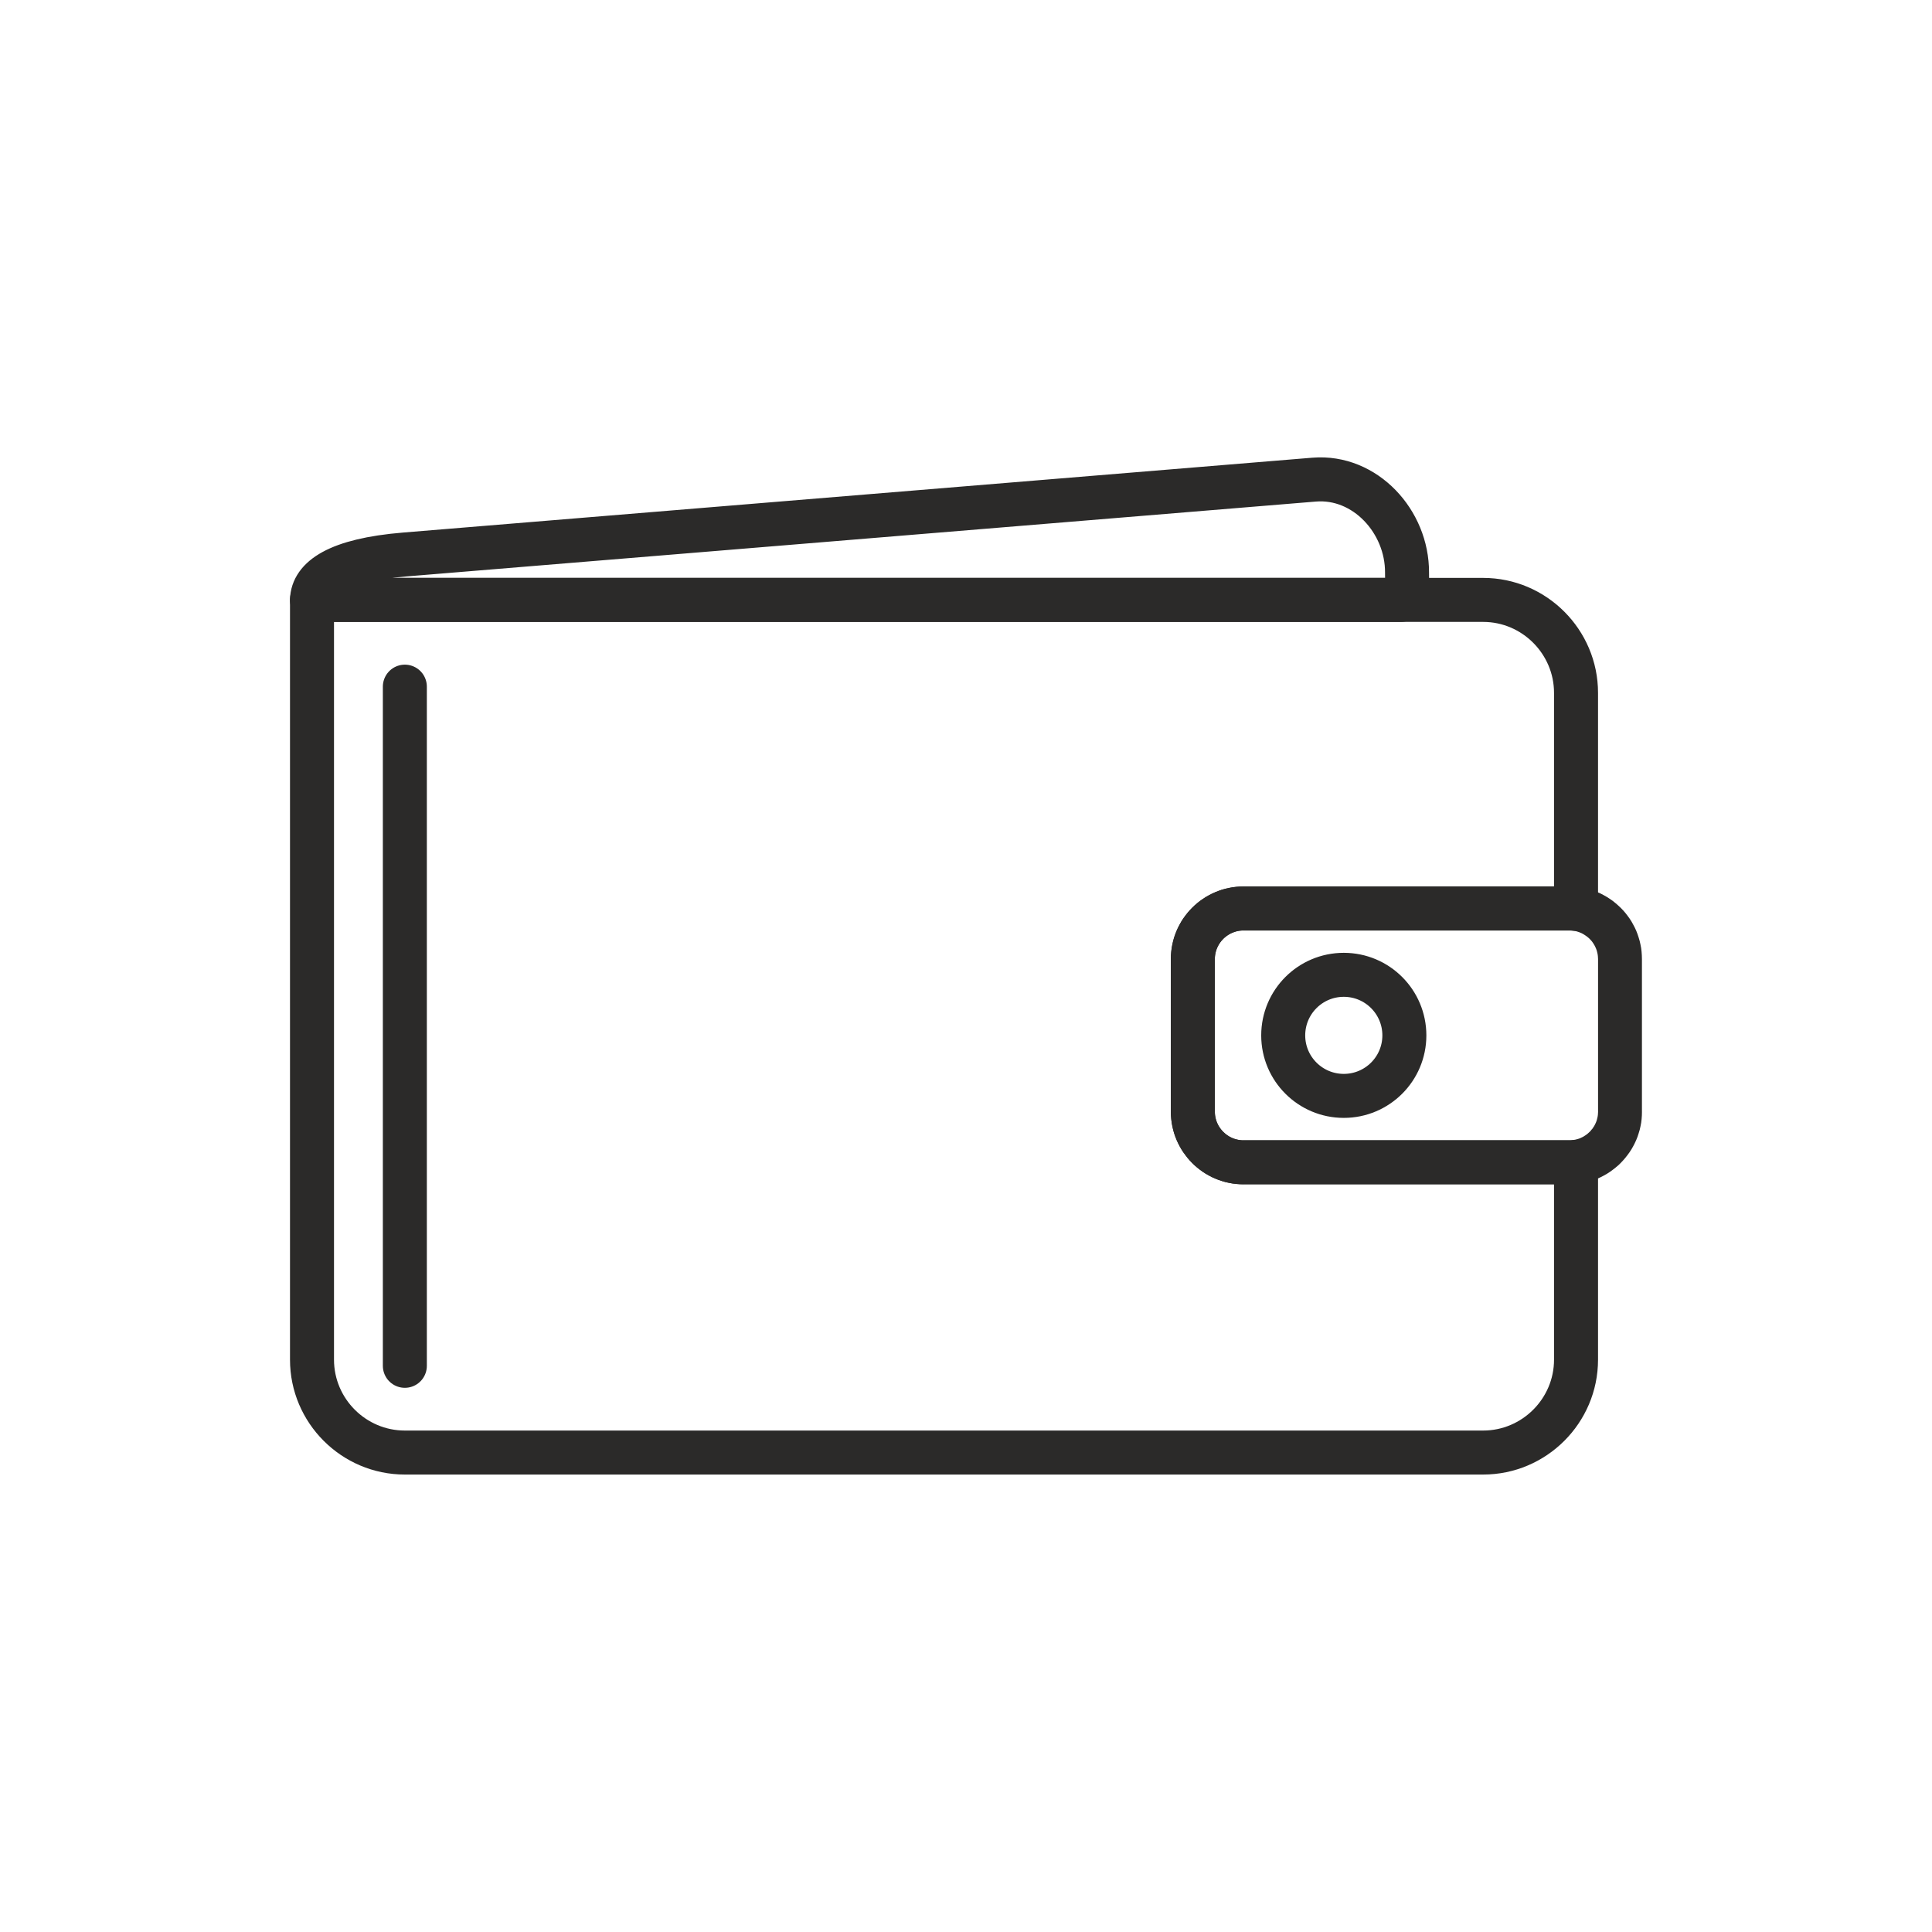
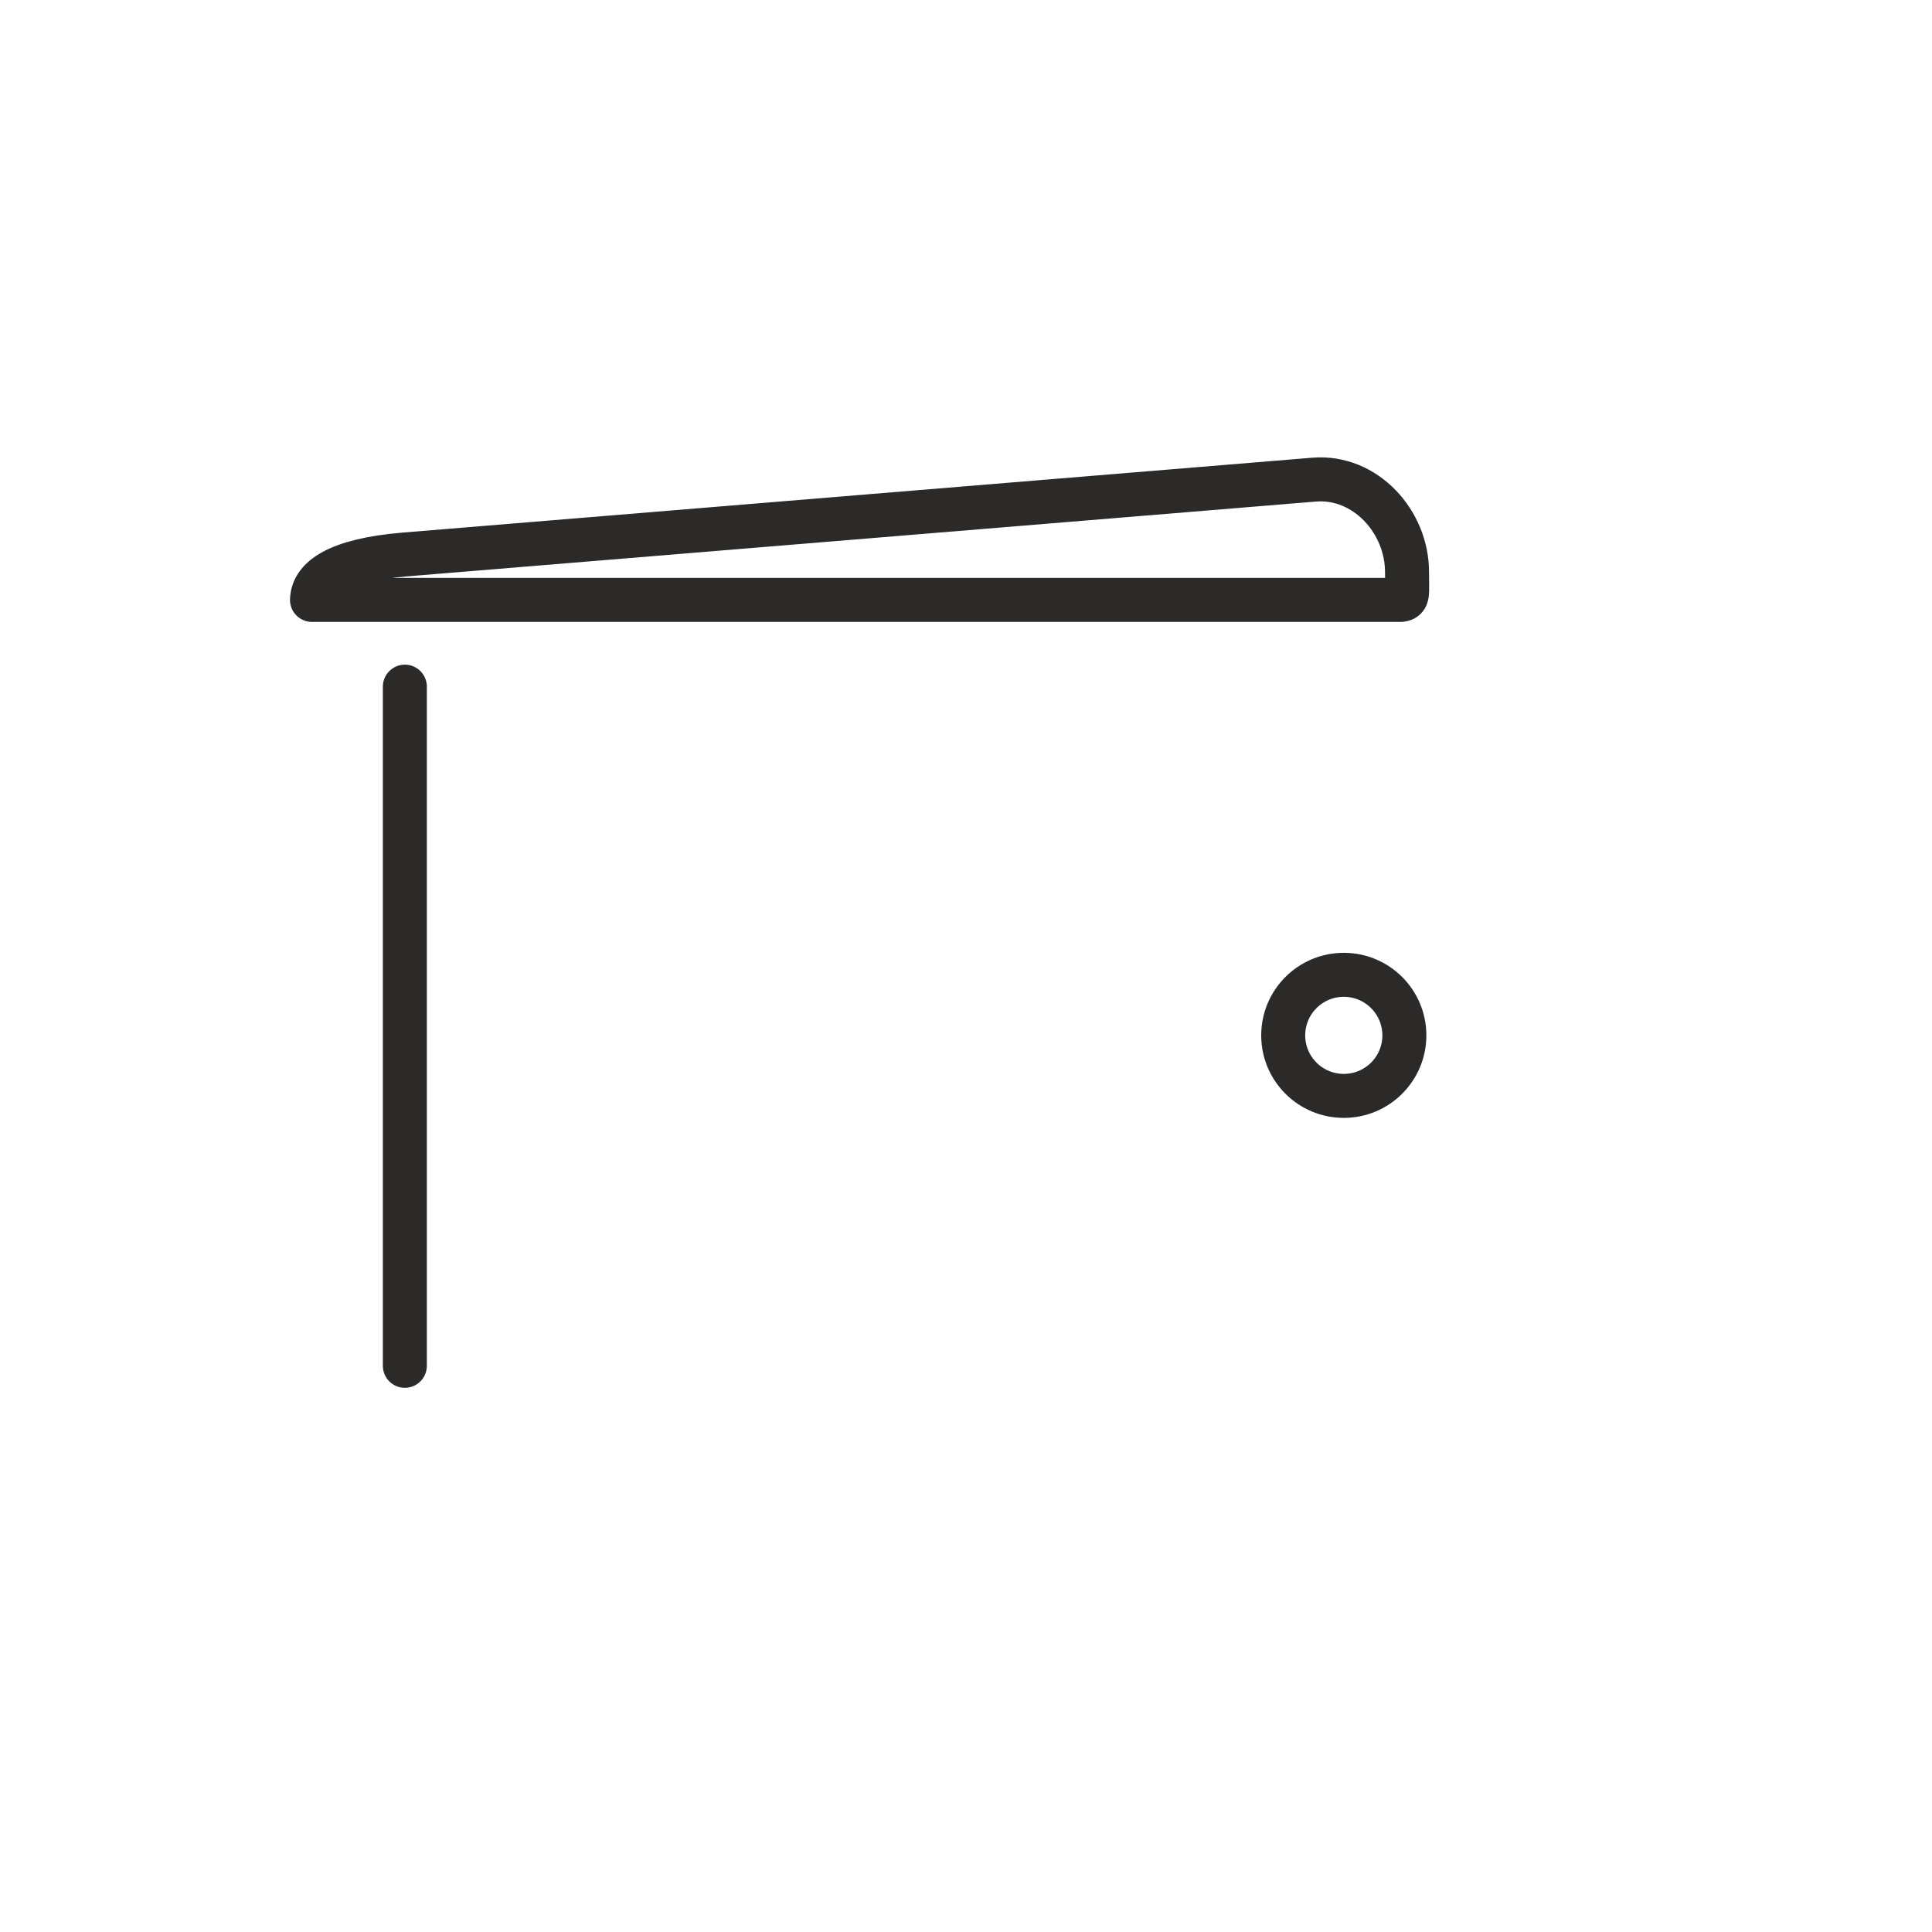
<svg xmlns="http://www.w3.org/2000/svg" width="40" height="40" fill-rule="evenodd" clip-rule="evenodd" image-rendering="optimizeQuality" shape-rendering="geometricPrecision" text-rendering="geometricPrecision" viewBox="0 0 22453 22453">
  <path fill="none" d="M0 0h22453v22453H0z" />
-   <path fill="#2b2a29" fill-rule="nonzero" d="M18239 10814h-3788v-512h3788zm843 332h-510l-1-17-1-17-2-16-3-17-4-16-4-15-5-15-6-15-7-15-7-14-8-14-9-14-9-13-10-13-11-12-11-12-12-11-12-10-13-10-13-9-14-9-13-8-15-8-14-6-15-6-15-5-16-5-16-4-17-3-16-2-17-1h-17v-512l43 1 43 4 42 5 42 8 40 9 40 11 40 14 38 15 38 17 36 19 35 20 34 22 33 23 32 26 30 26 30 28 28 29 26 30 25 32 24 33 22 34 20 36 19 36 17 37 15 39 13 39 12 41 9 40 8 42 5 42 3 43zm-510 1774v-1774h510v1774zm-333 843v-511h17l17-2 16-2 17-3 16-4 15-4 16-5 15-6 14-7 15-7 13-8 14-9 13-9 13-10 12-11 12-11 11-11 10-13 11-12 9-14 9-13 8-14 7-14 7-15 6-15 5-15 4-16 4-16 3-16 2-16 1-17 1-17h510l-1 43-3 43-5 42-8 42-9 40-12 40-13 40-15 38-17 37-19 37-20 35-22 34-24 33-25 32-26 30-28 30-29 28-31 26-32 25-33 24-34 22-35 20-36 19-38 17-38 15-39 13-41 12-40 9-42 8-42 5-43 3zm-3788-511h3788v511h-3788zm-844-332h511l1 17 1 17 2 16 3 16 4 16 4 16 5 15 6 15 7 15 7 14 8 14 9 13 9 14 10 12 11 13 11 11 12 11 12 11 12 10 14 9 13 9 14 8 14 7 15 7 15 6 15 5 16 4 16 4 16 3 17 2 16 2h18v511l-43-1-43-3-42-5-42-8-41-9-40-12-39-13-38-15-38-17-36-19-36-20-34-22-33-24-32-25-30-26-29-28-28-30-26-30-25-32-24-33-22-34-20-35-19-37-17-37-15-38-14-40-11-40-9-40-8-42-5-42-4-43zm511-1774v1774h-511v-1774zm333-844v512h-18l-16 1-17 2-16 3-16 4-16 5-15 5-15 6-15 6-14 8-14 8-14 9-13 9-12 10-13 10-11 11-11 12-11 12-10 13-9 13-9 14-8 14-7 14-7 15-6 15-5 15-4 15-4 16-3 17-2 16-1 17-1 17h-511l1-43 4-43 5-42 8-42 9-40 11-41 14-39 15-39 17-37 19-36 20-36 22-34 24-33 25-32 26-30 28-29 29-28 30-26 32-26 34-23 33-22 36-20 36-19 38-17 38-15 39-14 40-11 41-9 42-8 42-5 43-4z" />
  <path fill="none" stroke="#2b2a29" stroke-linecap="round" stroke-linejoin="round" stroke-width="511.377" d="M15617 11329c389 0 704 315 704 704 0 388-315 703-704 703s-704-315-704-703c0-389 315-704 704-704M4705 6444l10568-870c592-48 1082 487 1079 1080-1 249 21 307-72 318H3626c6-248 288-463 1079-528" />
-   <path fill="none" stroke="#2b2a29" stroke-linecap="round" stroke-linejoin="round" stroke-width="511.377" d="M4705 6972h12532c593 0 1079 486 1079 1080v2511c-25-3-51-5-77-5h-3788c-324 0-588 264-588 588v1774c0 323 264 588 588 588h3788c26 0 52-2 77-5v2299c0 594-486 1079-1079 1079H4705c-594 0-1079-485-1079-1079V6972z" />
  <path fill="none" stroke="#2b2a29" stroke-linecap="round" stroke-linejoin="round" stroke-width="511.304" d="M4705 7980v7893" />
</svg>